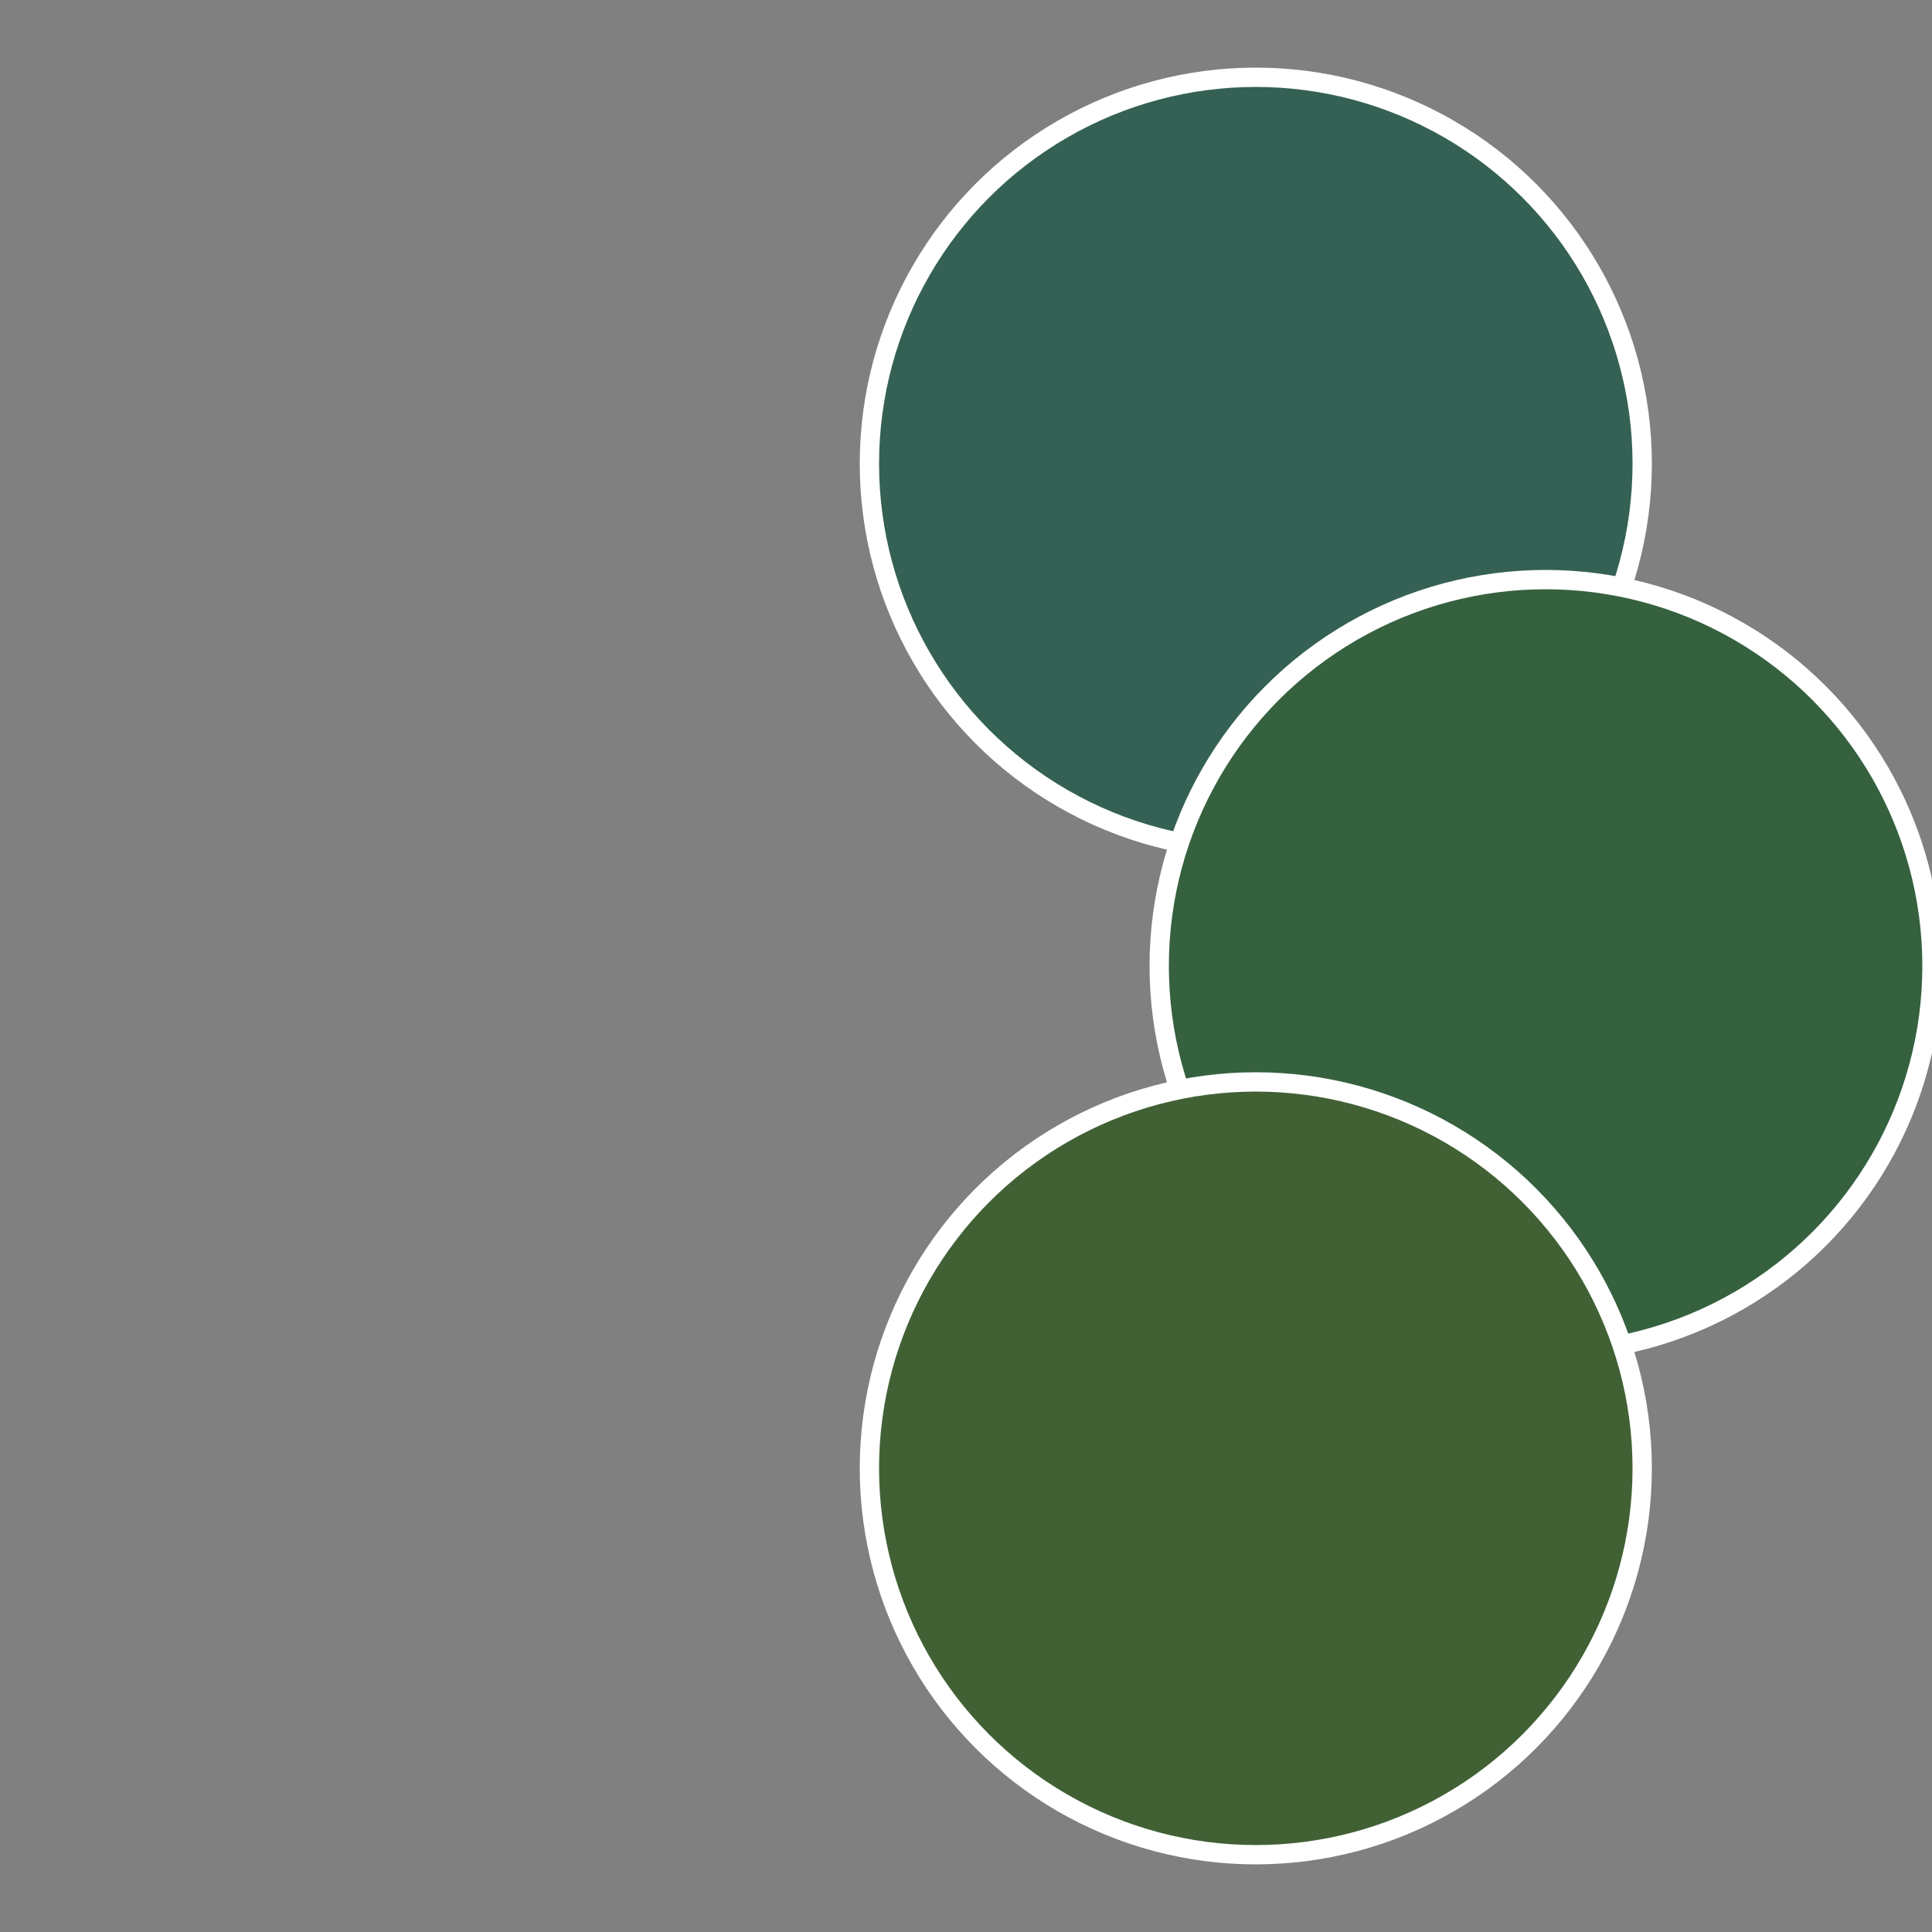
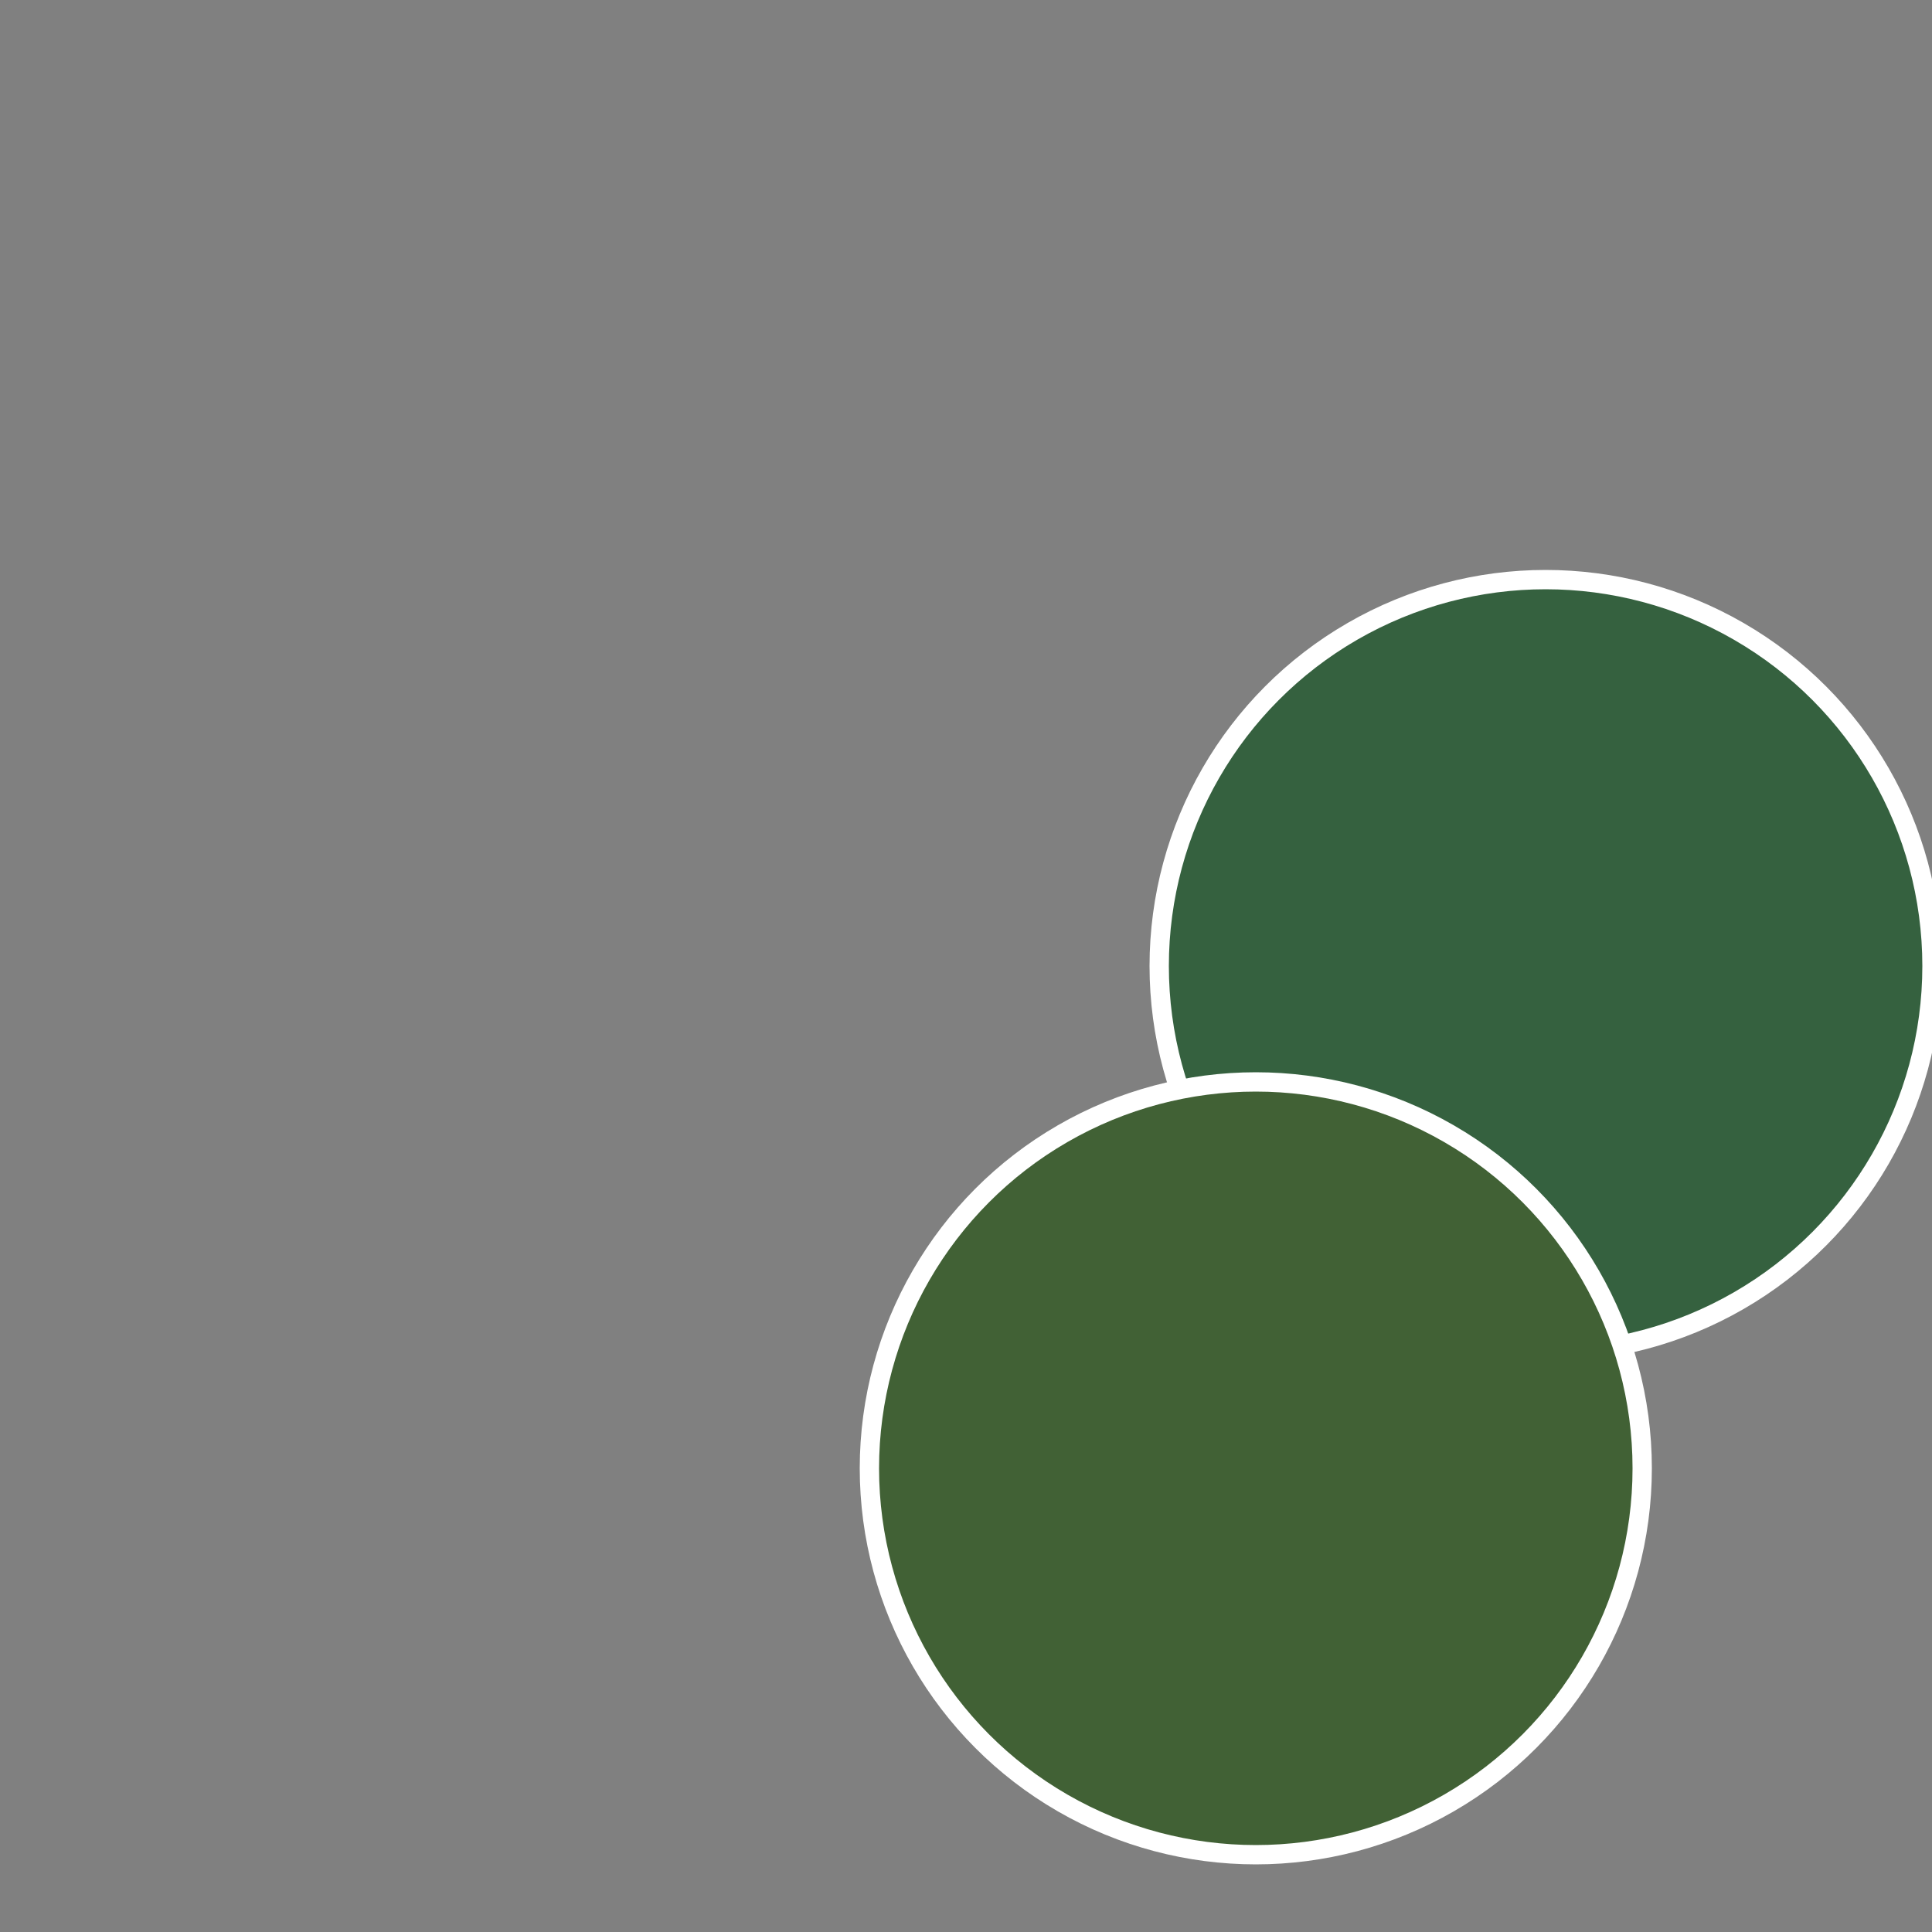
<svg xmlns="http://www.w3.org/2000/svg" width="500" height="500" viewBox="-1 -1 2 2">
  <rect x="-1" y="-1" width="2" height="2" fill="#808080" stroke="none" />
-   <circle cx="0.3" cy="-0.52" r="0.4" fill="#356155" stroke="#fff" stroke-width="1%" />
  <circle cx="0.6" cy="0" r="0.4" fill="#35613f" stroke="#fff" stroke-width="1%" />
  <circle cx="0.3" cy="0.52" r="0.4" fill="#416135" stroke="#fff" stroke-width="1%" />
</svg>